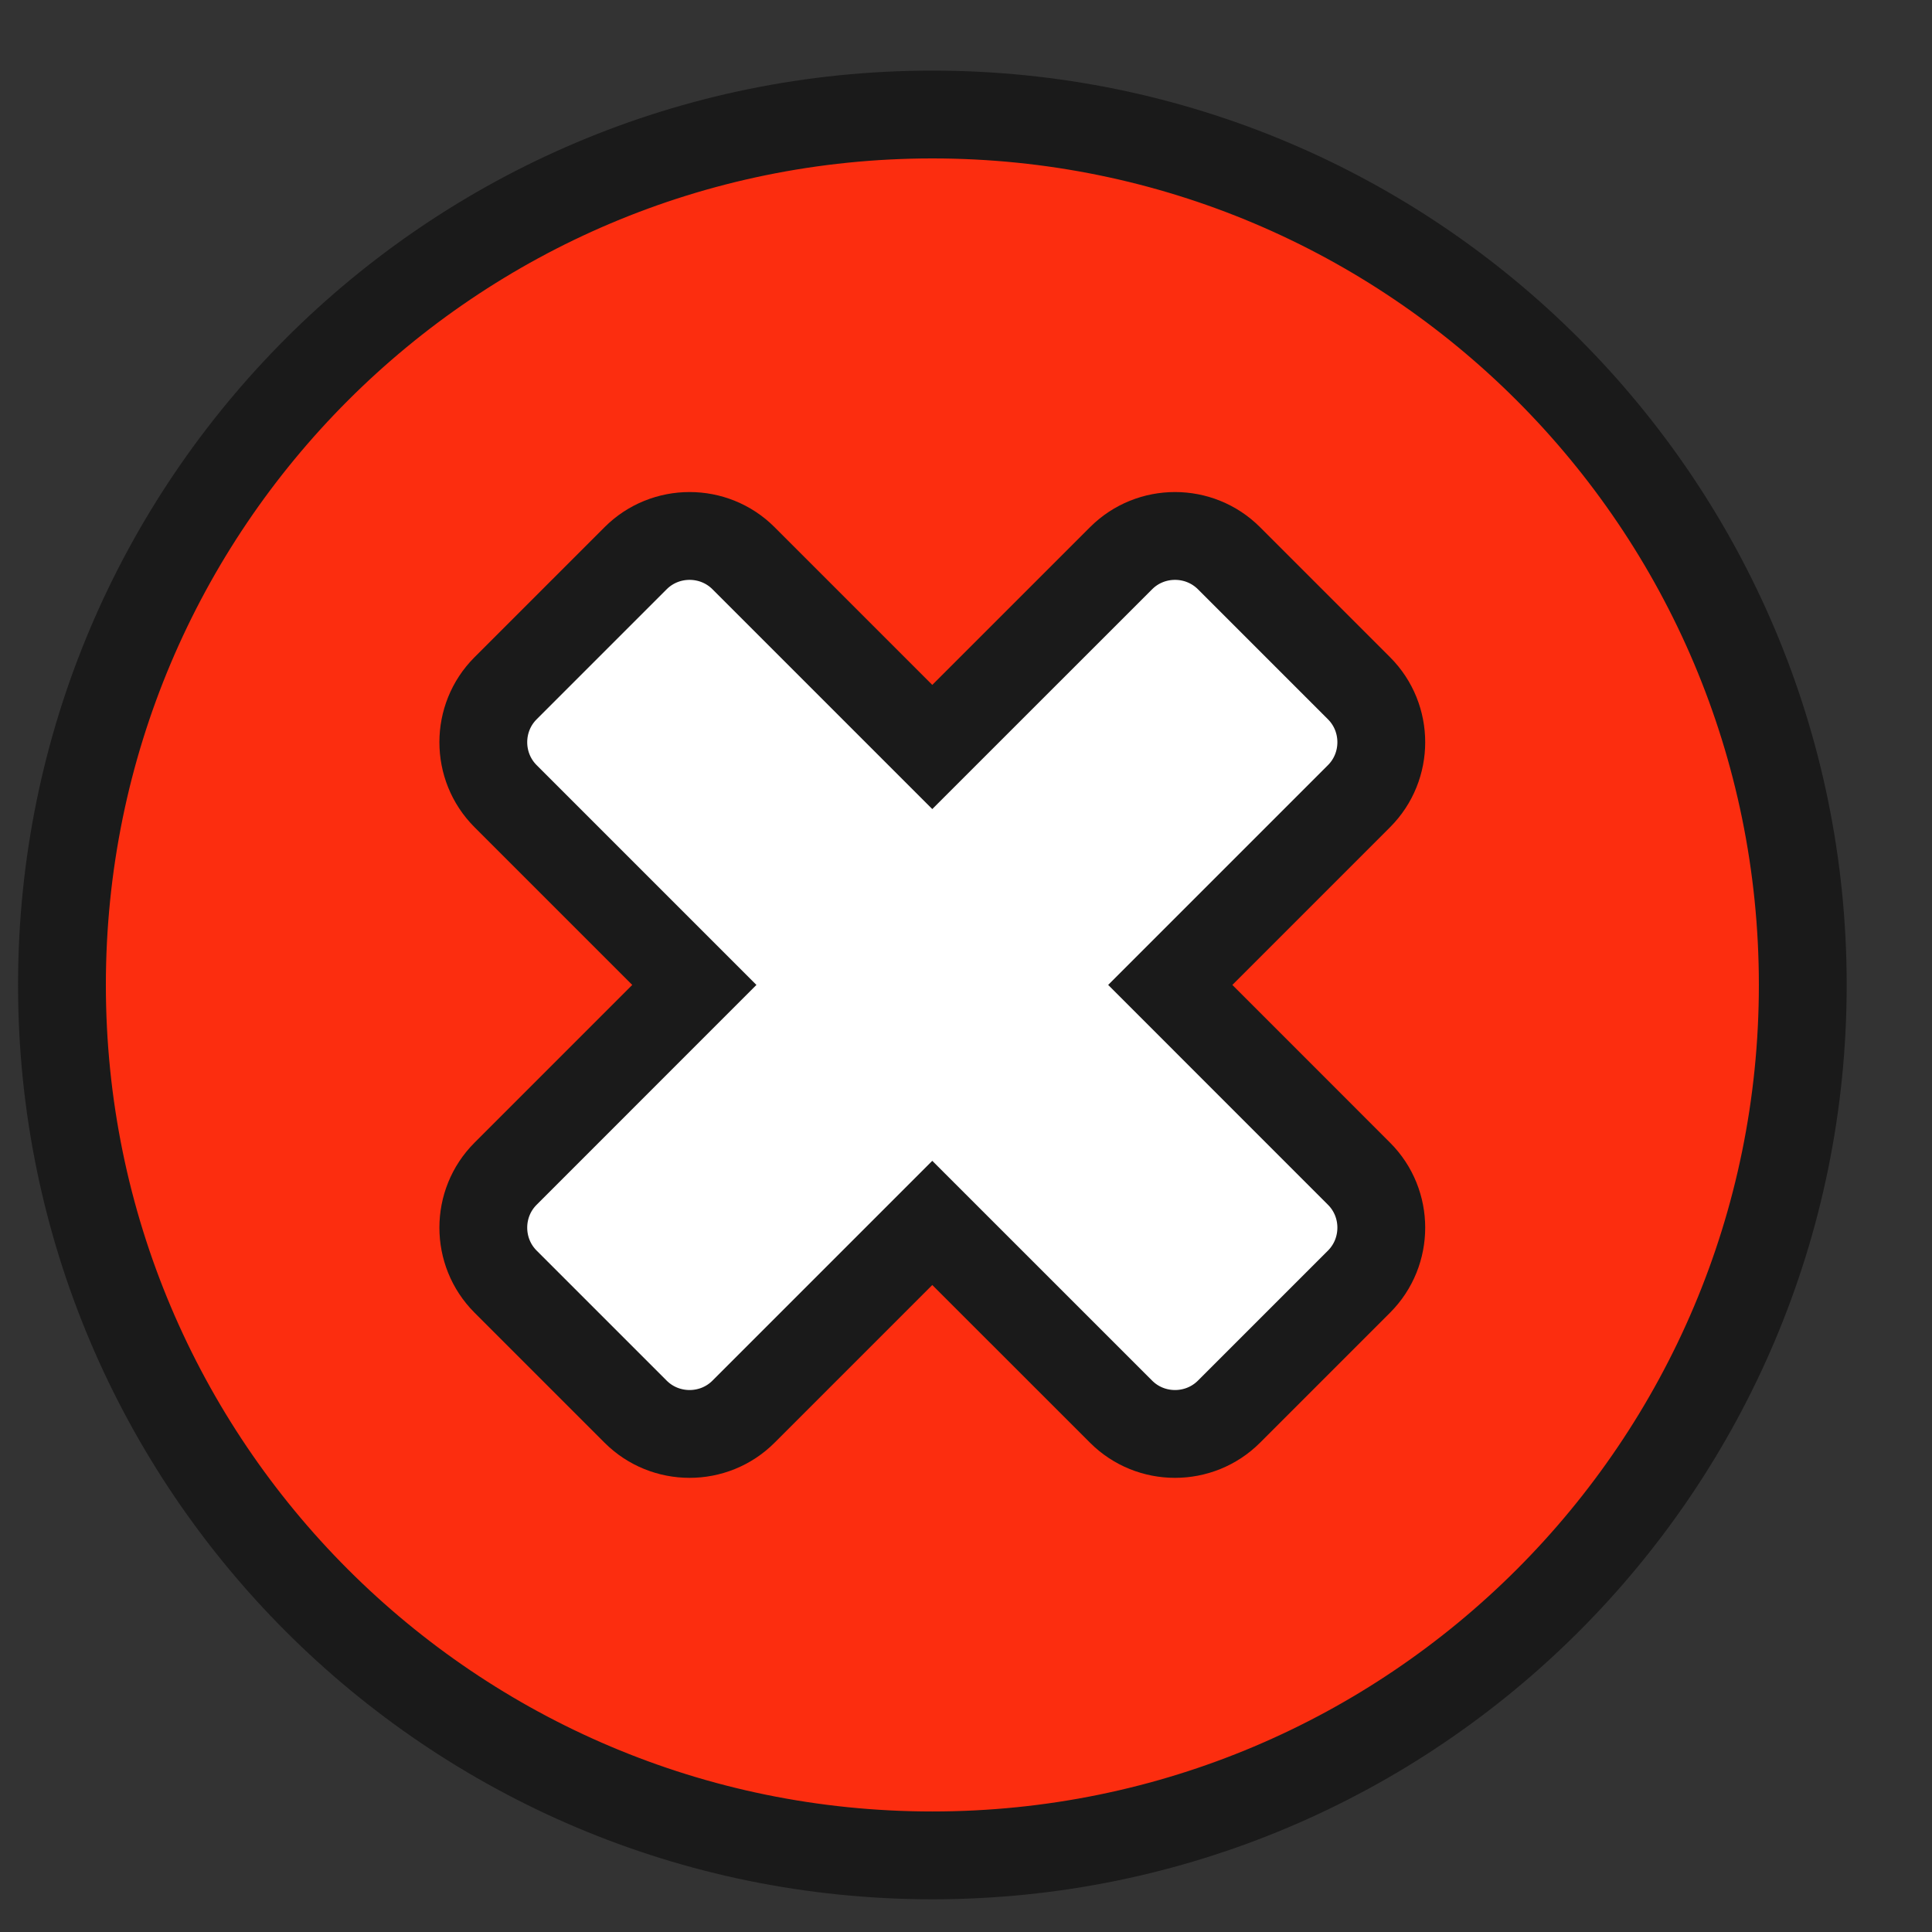
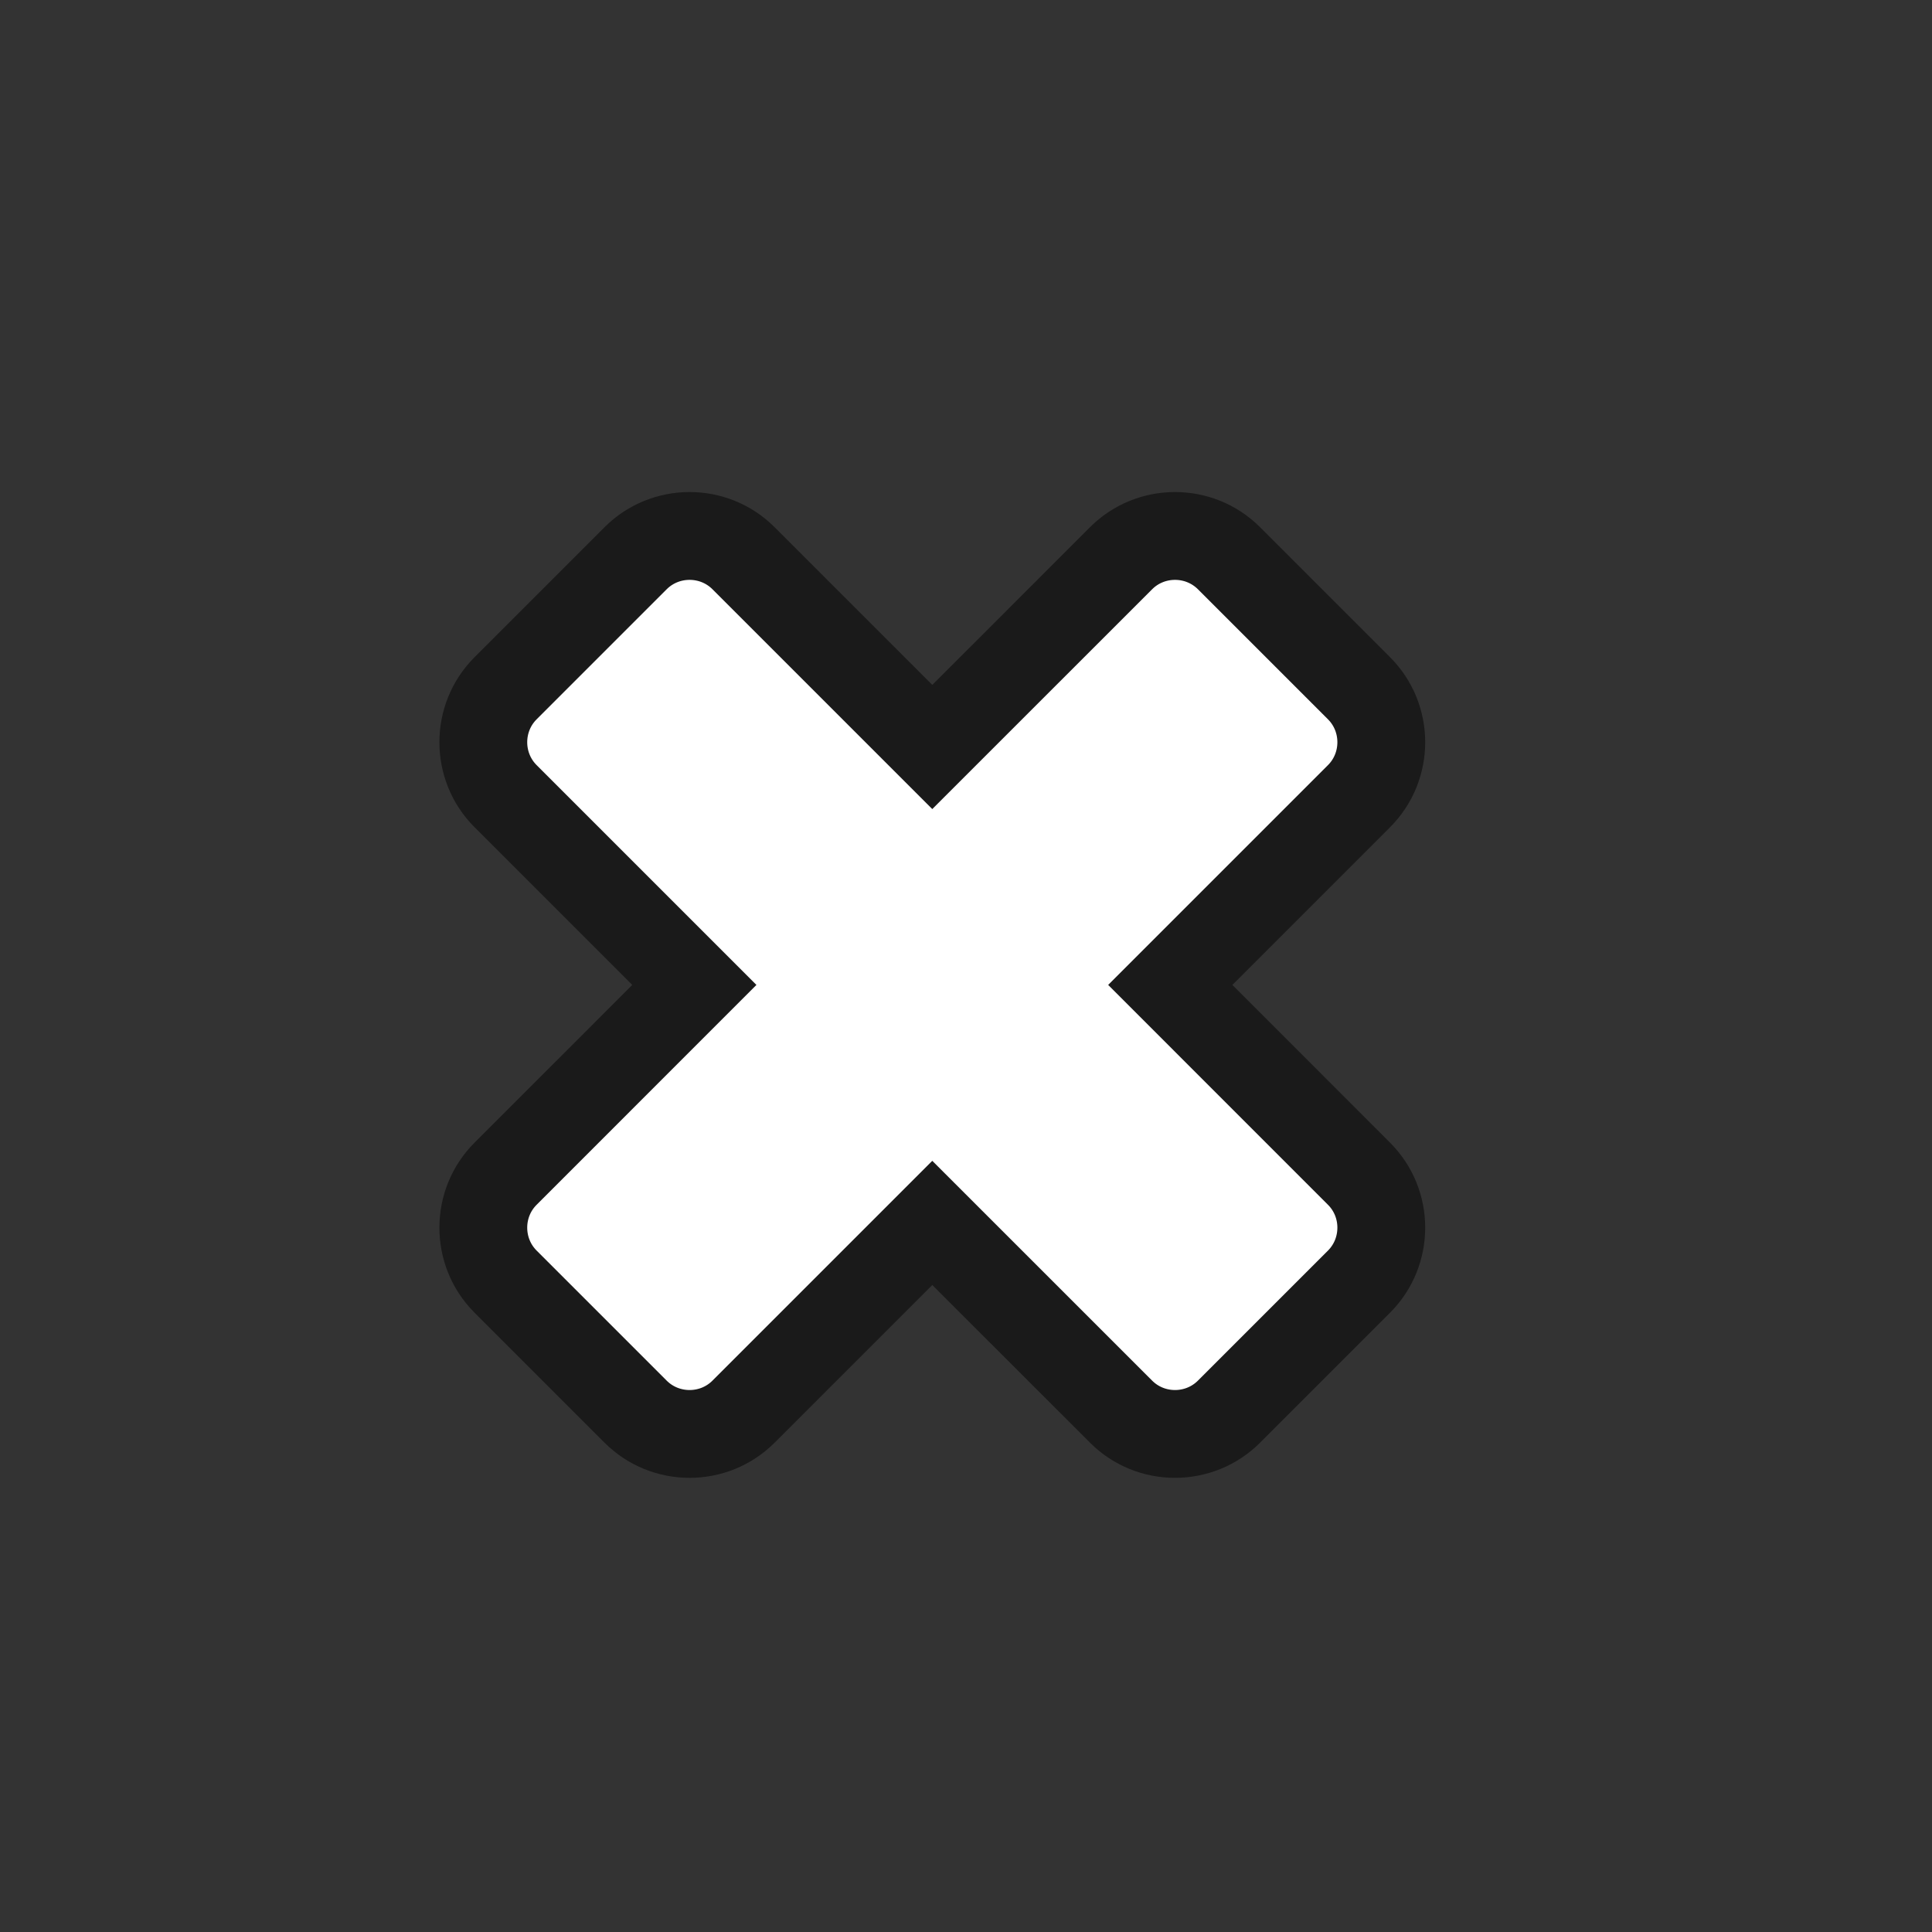
<svg xmlns="http://www.w3.org/2000/svg" width="44" height="44" viewBox="0 0 44 44" fill="none">
  <rect x="0" y="0" width="44" height="44" fill="#333333" stroke="none" />
  <g clip-path="url(#clip0_35_813)">
-     <path d="M21.234 42.255C32.182 42.255 41.057 33.38 41.057 22.431C41.057 11.483 32.182 2.608 21.234 2.608C10.286 2.608 1.411 11.483 1.411 22.431C1.411 33.38 10.286 42.255 21.234 42.255Z" fill="#FC2D0F" stroke="#1A1A1A" stroke-width="2" stroke-miterlimit="10" />
    <path d="M30.951 26.731L26.652 22.431L30.951 18.132C31.627 17.456 31.627 16.351 30.951 15.675L27.989 12.713C27.313 12.037 26.207 12.037 25.532 12.713L21.232 17.012L16.933 12.713C16.258 12.037 15.152 12.037 14.476 12.713L11.514 15.675C10.838 16.351 10.838 17.456 11.514 18.132L15.813 22.431L11.514 26.731C10.838 27.406 10.838 28.512 11.514 29.188L14.476 32.15C15.152 32.826 16.258 32.826 16.933 32.15L21.232 27.851L25.532 32.15C26.207 32.826 27.313 32.826 27.989 32.15L30.951 29.188C31.627 28.512 31.627 27.406 30.951 26.731Z" fill="white" stroke="#1A1A1A" stroke-width="2" stroke-miterlimit="10" />
  </g>
  <defs>
    <clipPath id="clip0_35_813">
      <rect width="43" height="43" fill="white" transform="translate(0.206 0.322)" />
    </clipPath>
  </defs>
</svg>